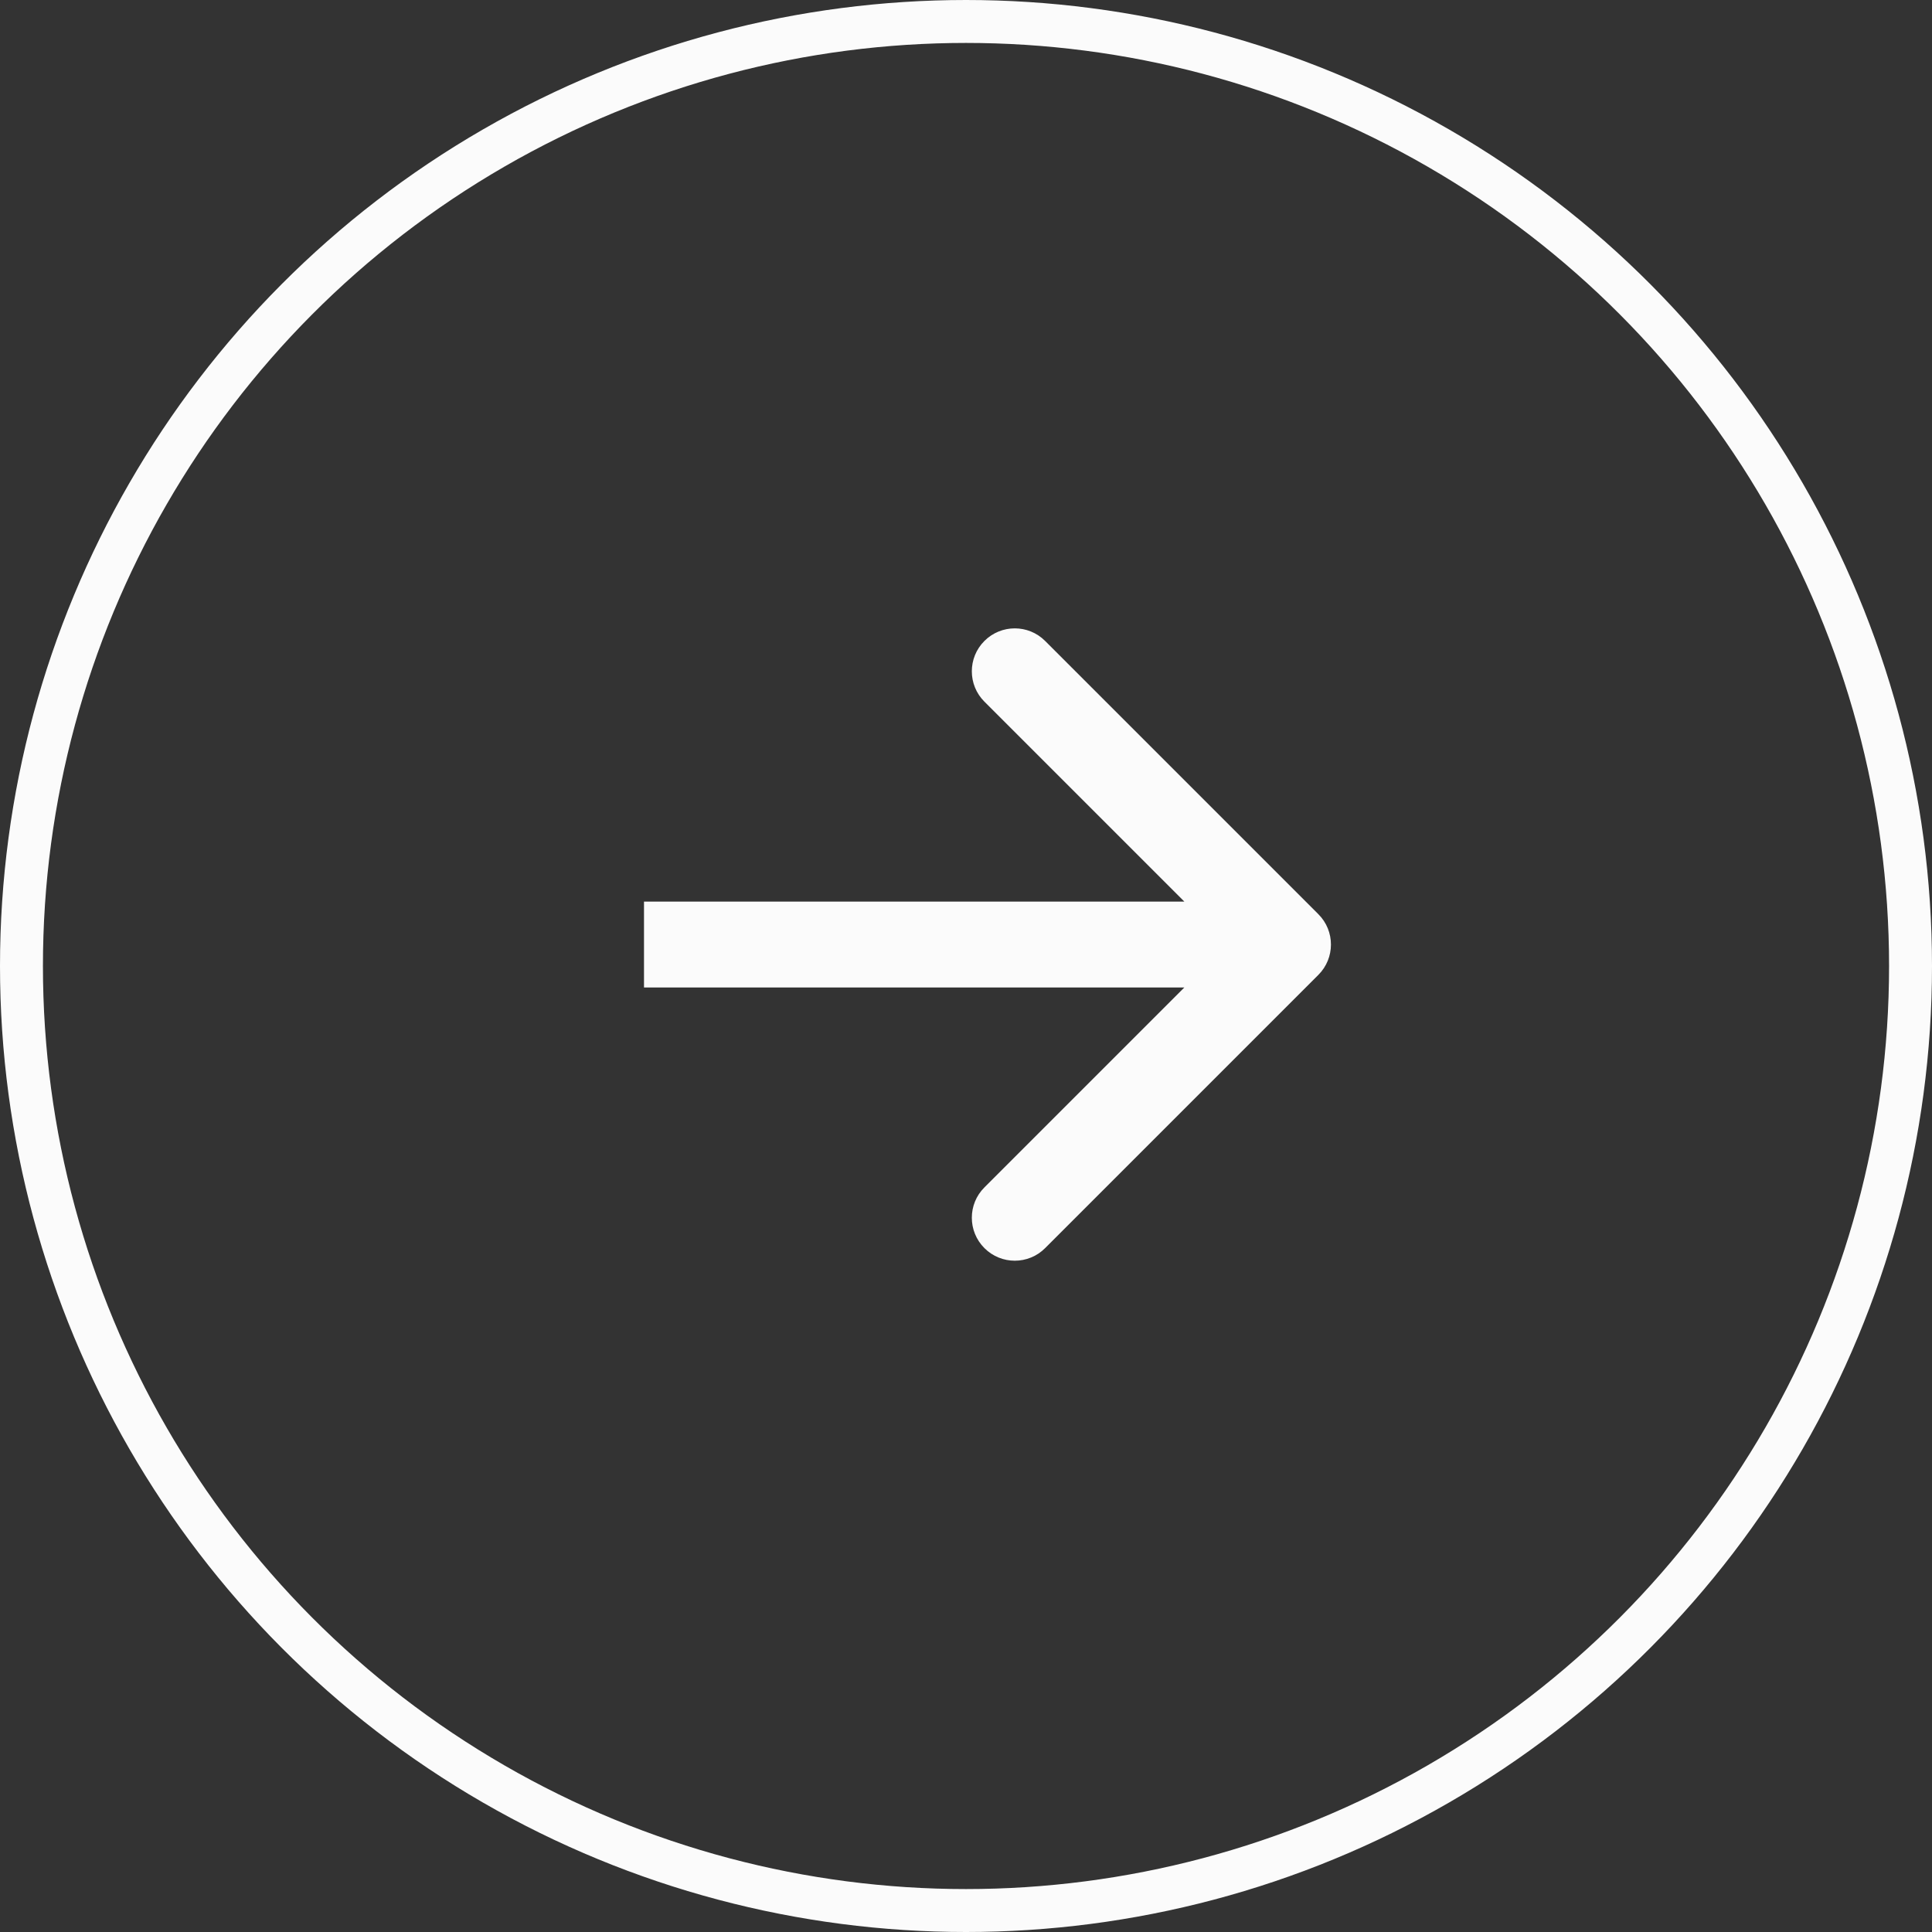
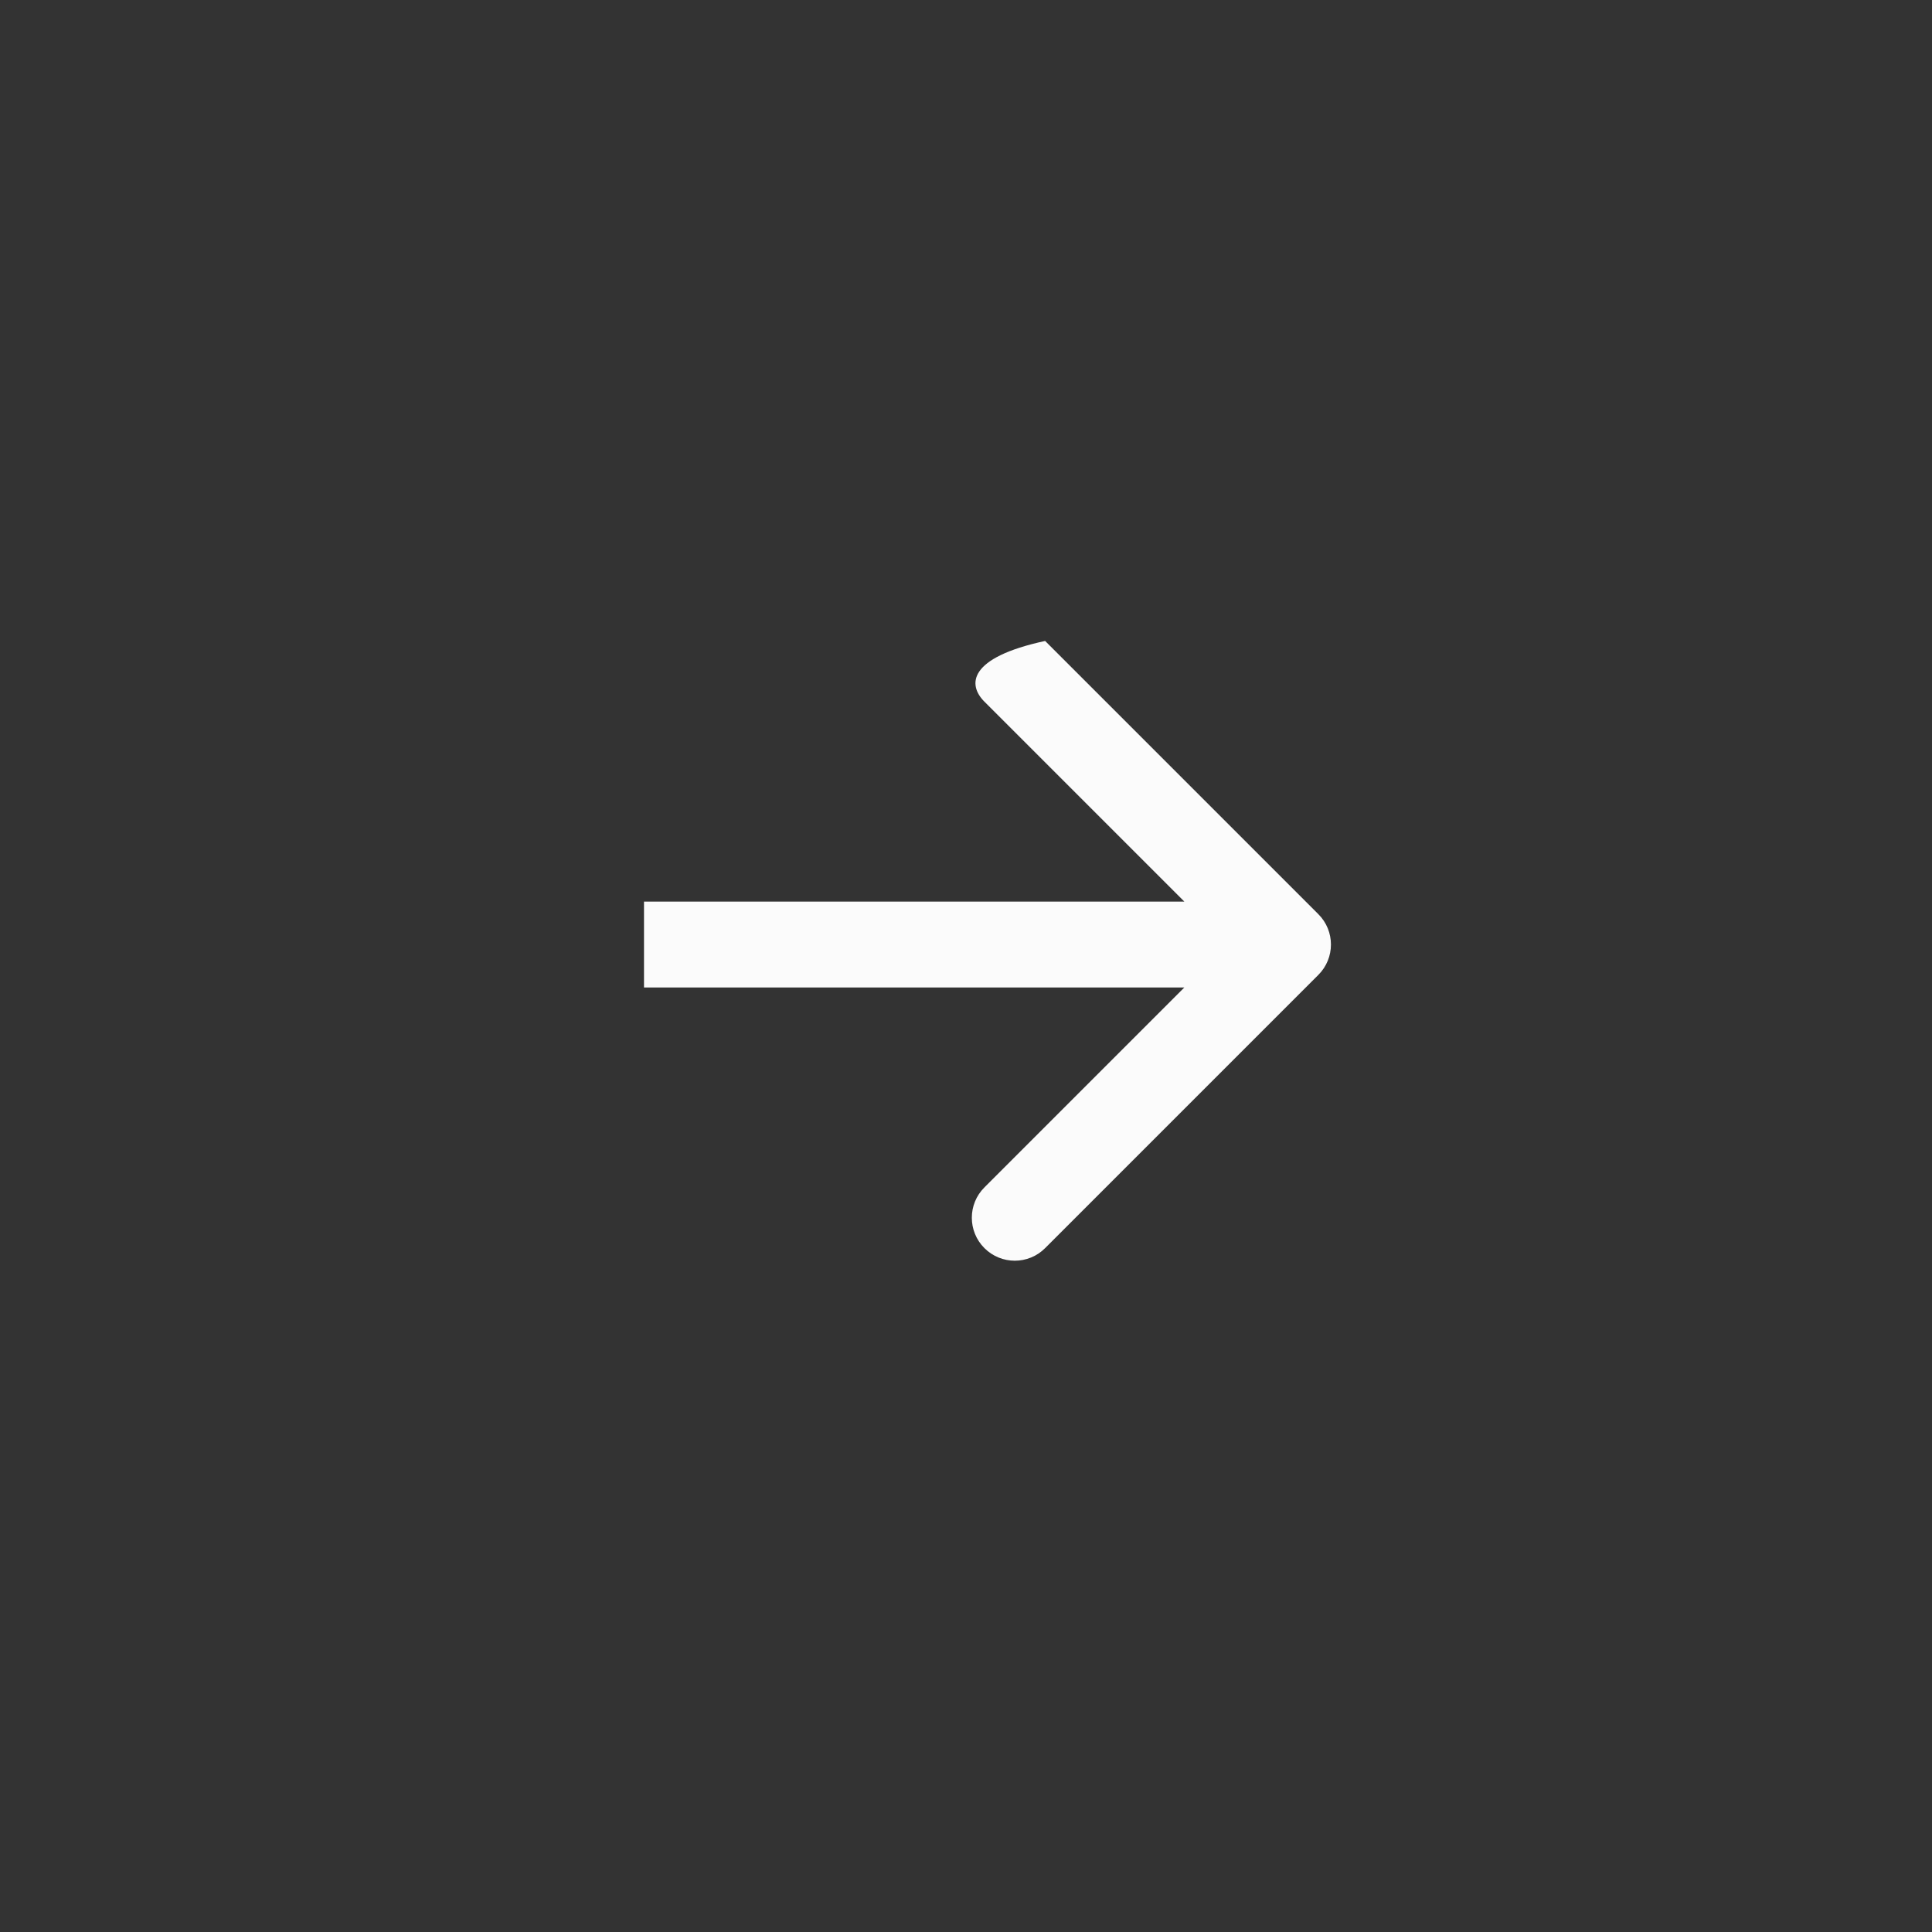
<svg xmlns="http://www.w3.org/2000/svg" width="45" height="45" viewBox="0 0 45 45" fill="none">
  <rect x="0" y="0" width="45" height="45" fill="#333333" stroke="none" />
-   <circle cx="22.5" cy="22.5" r="22" stroke="#FBFBFB" />
-   <path d="M30.707 22.707C31.098 22.317 31.098 21.683 30.707 21.293L24.343 14.929C23.953 14.538 23.32 14.538 22.929 14.929C22.538 15.319 22.538 15.953 22.929 16.343L28.586 22L22.929 27.657C22.538 28.047 22.538 28.68 22.929 29.071C23.32 29.462 23.953 29.462 24.343 29.071L30.707 22.707ZM15 23H30V21H15V23Z" fill="#FBFBFB" />
+   <path d="M30.707 22.707C31.098 22.317 31.098 21.683 30.707 21.293L24.343 14.929C22.538 15.319 22.538 15.953 22.929 16.343L28.586 22L22.929 27.657C22.538 28.047 22.538 28.68 22.929 29.071C23.32 29.462 23.953 29.462 24.343 29.071L30.707 22.707ZM15 23H30V21H15V23Z" fill="#FBFBFB" />
</svg>